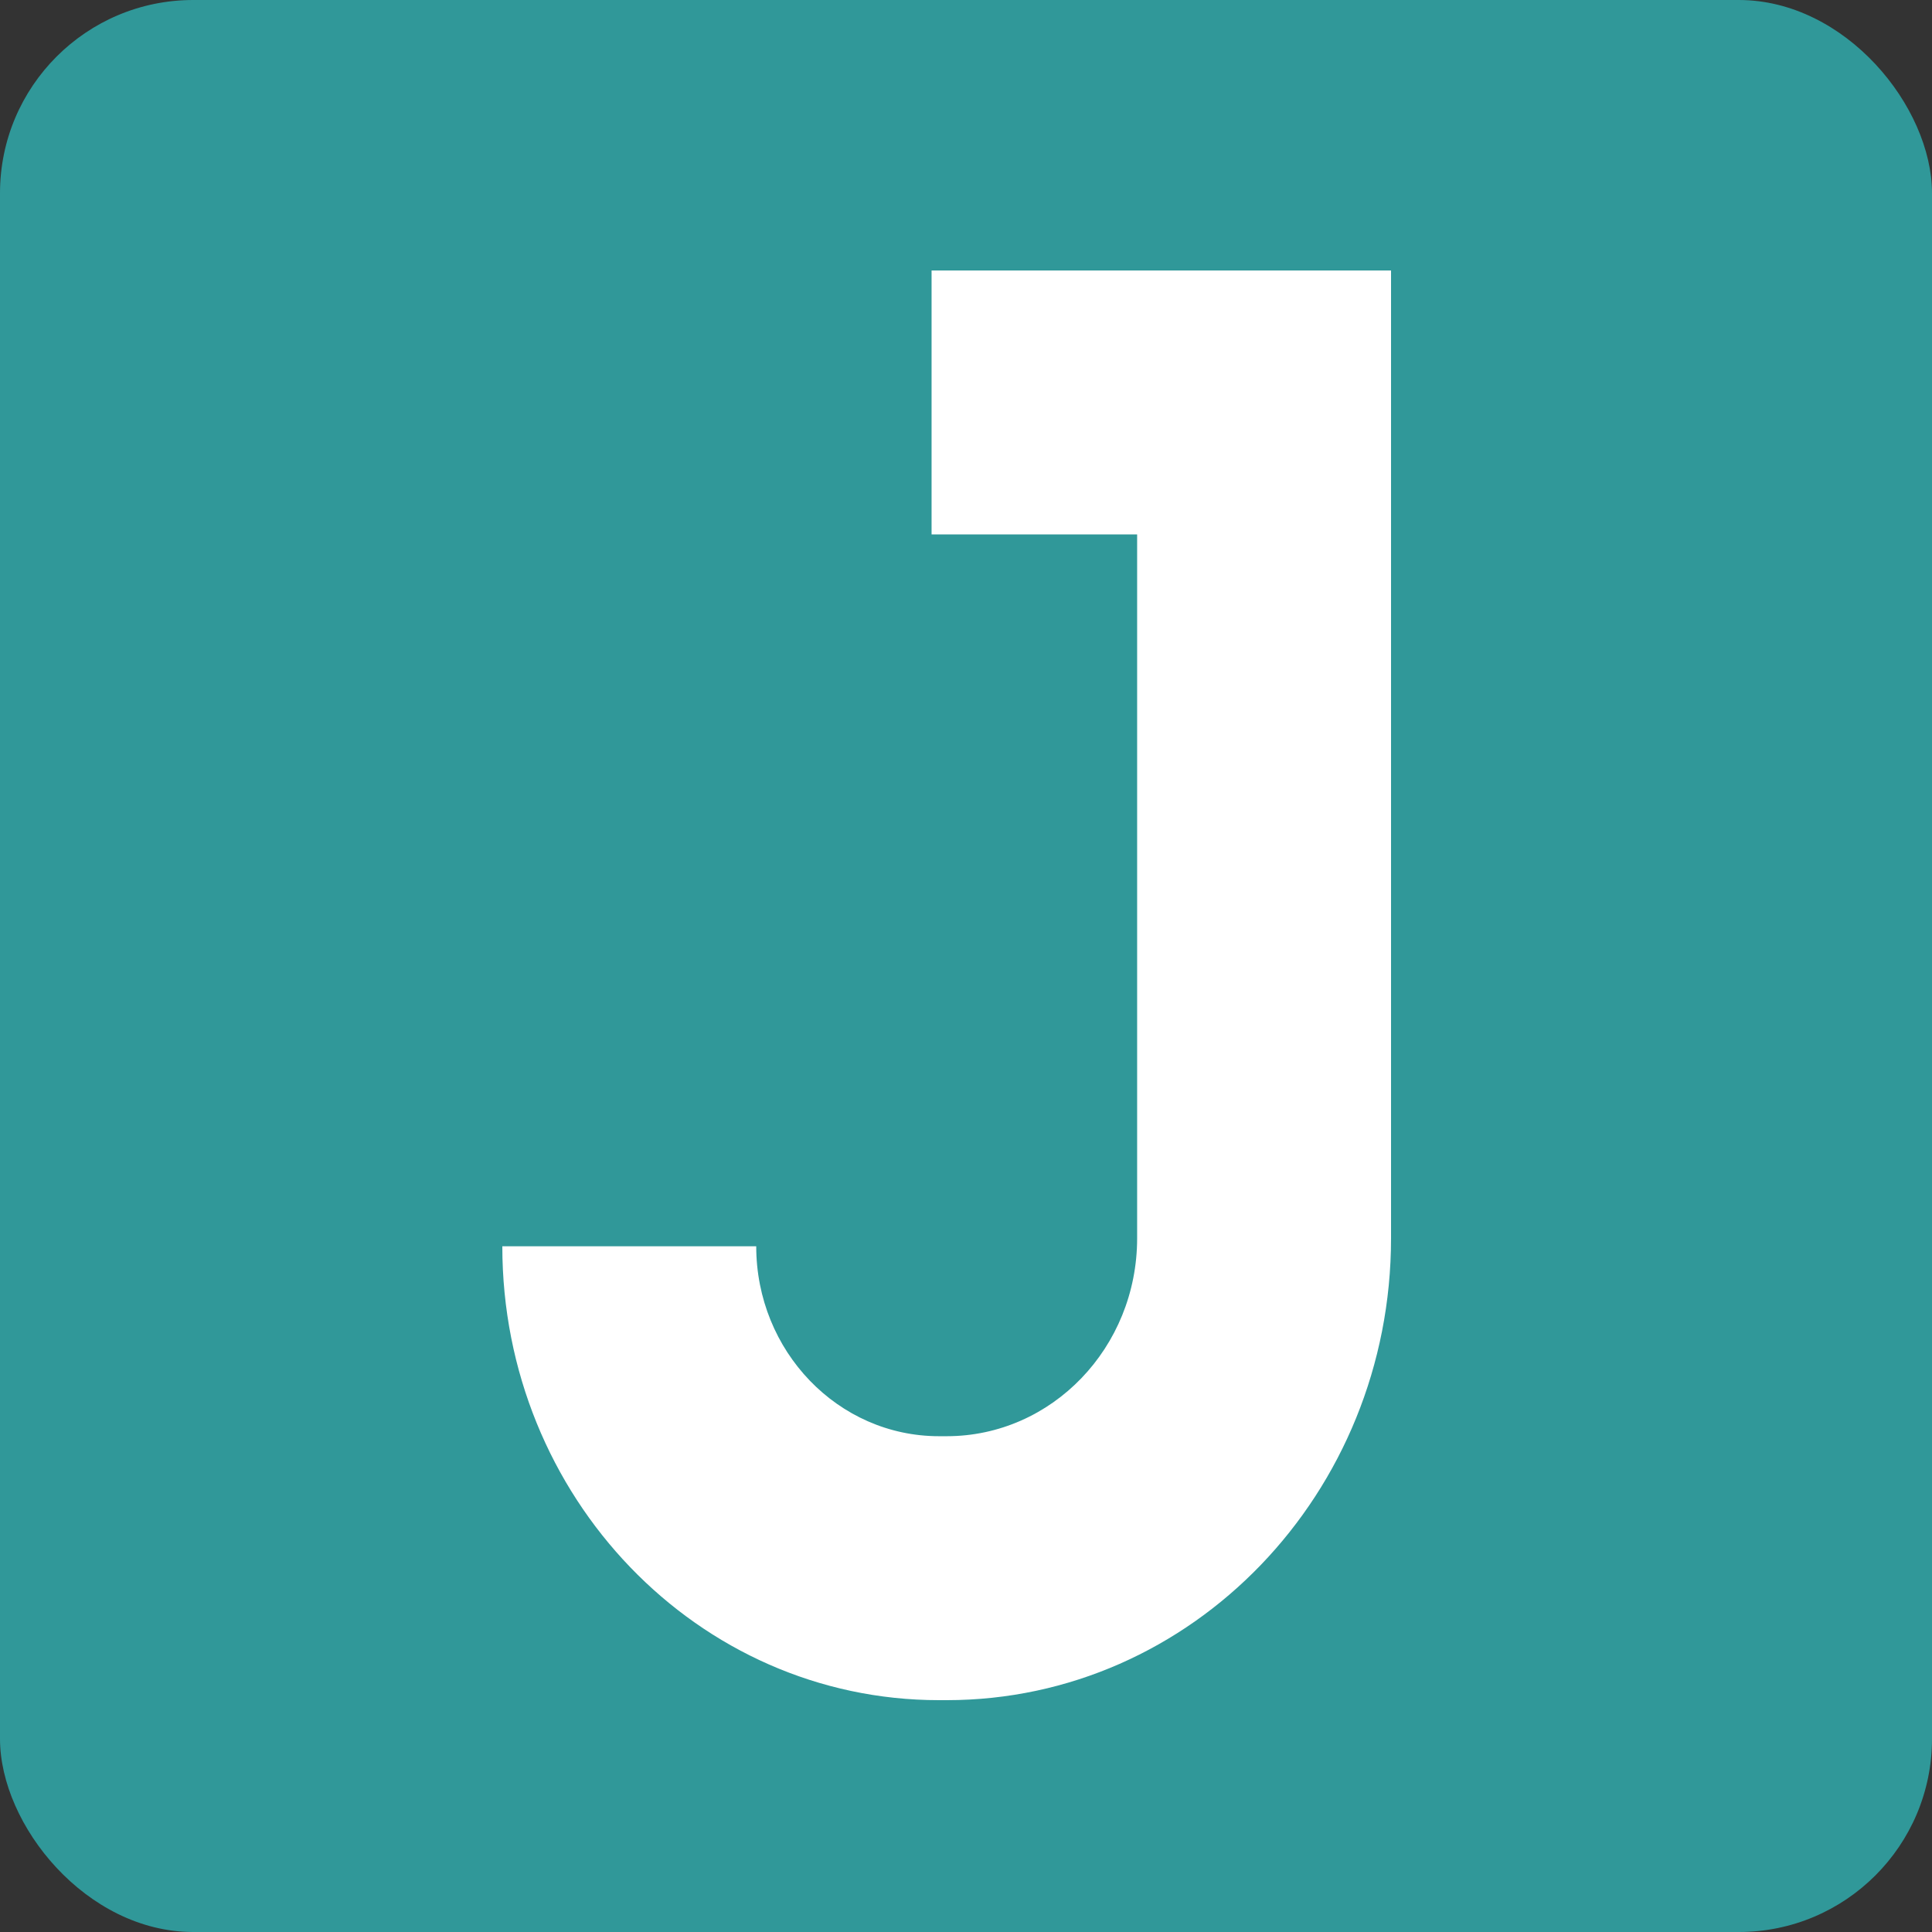
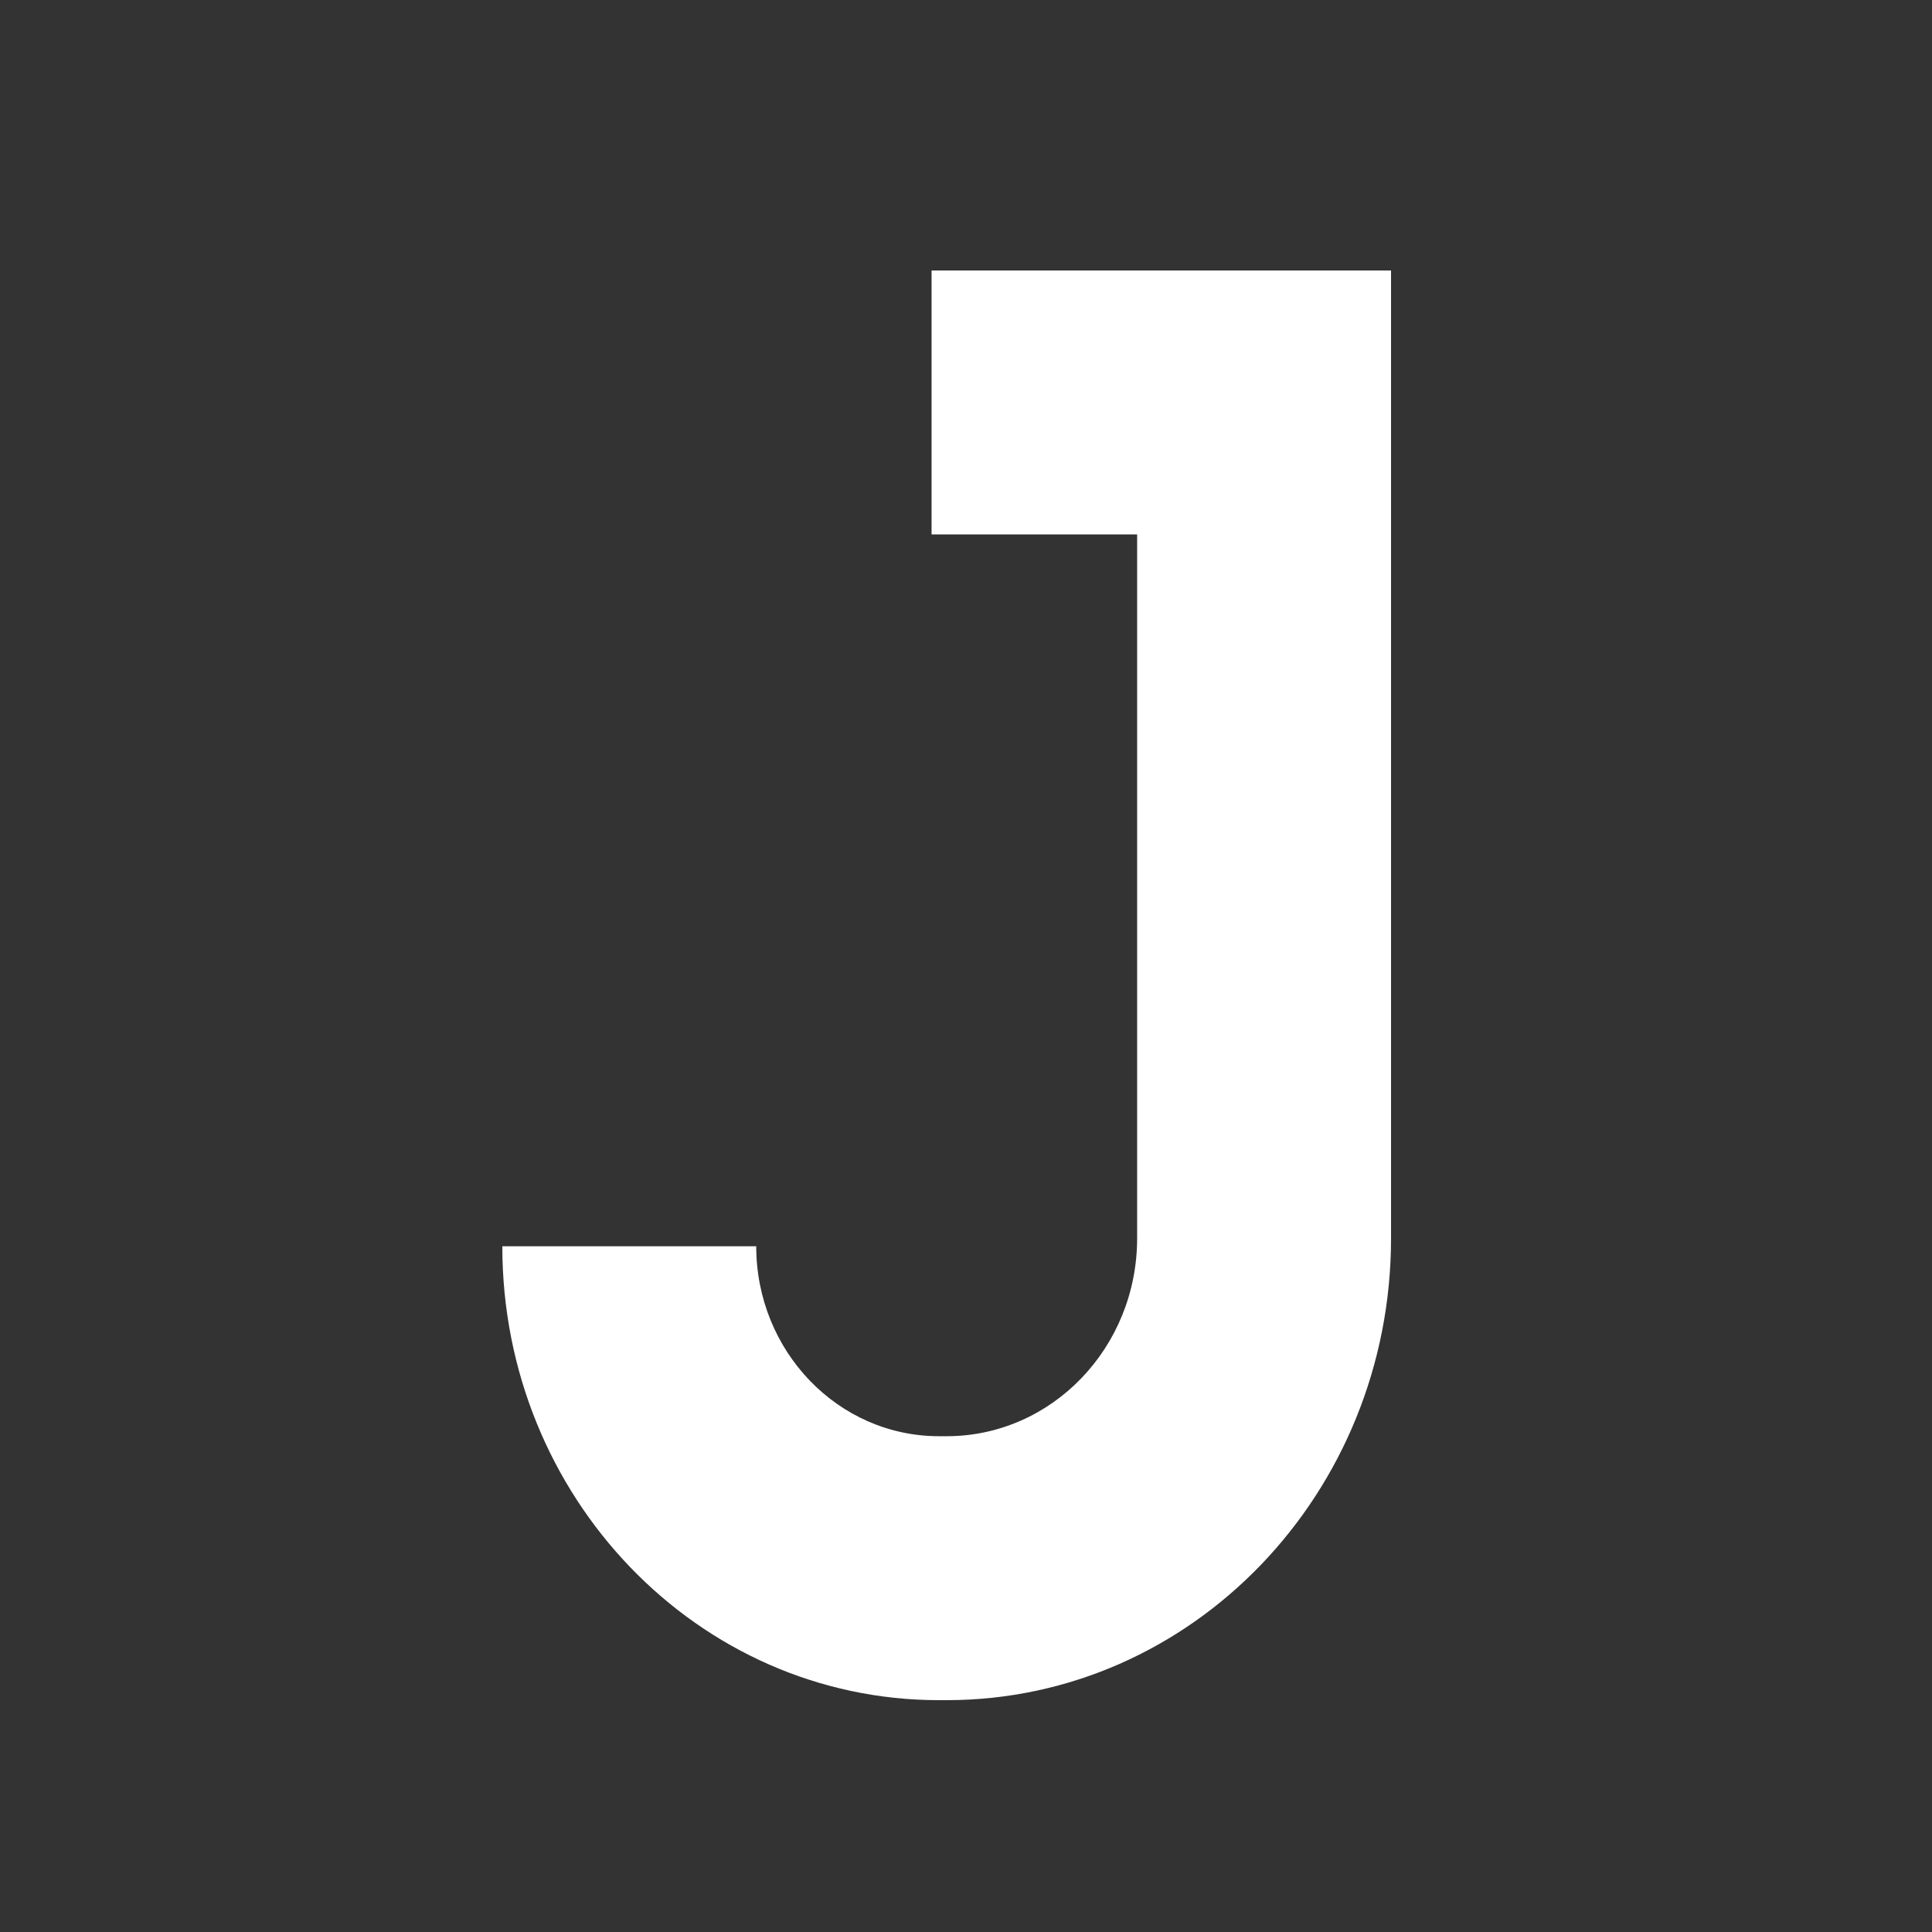
<svg xmlns="http://www.w3.org/2000/svg" width="50" height="50" viewBox="0 0 50 50" fill="none">
  <rect x="0" y="0" width="50" height="50" fill="#333333" stroke="none" />
-   <rect width="50" height="50" rx="5" fill="#309899" />
-   <path fill-rule="evenodd" clip-rule="evenodd" d="M29.429 13.831H24.109V7H36V32.046C36 38.648 30.851 44 24.5 44H24.301C18.06 44 13 38.741 13 32.253H19.571C19.571 34.968 21.689 37.169 24.301 37.169H24.5C27.222 37.169 29.429 34.876 29.429 32.046V13.831Z" fill="white" />
+   <path fill-rule="evenodd" clip-rule="evenodd" d="M29.429 13.831H24.109V7H36V32.046C36 38.648 30.851 44 24.5 44H24.301C18.06 44 13 38.741 13 32.253H19.571C19.571 34.968 21.689 37.169 24.301 37.169H24.5C27.222 37.169 29.429 34.876 29.429 32.046V13.831" fill="white" />
</svg>